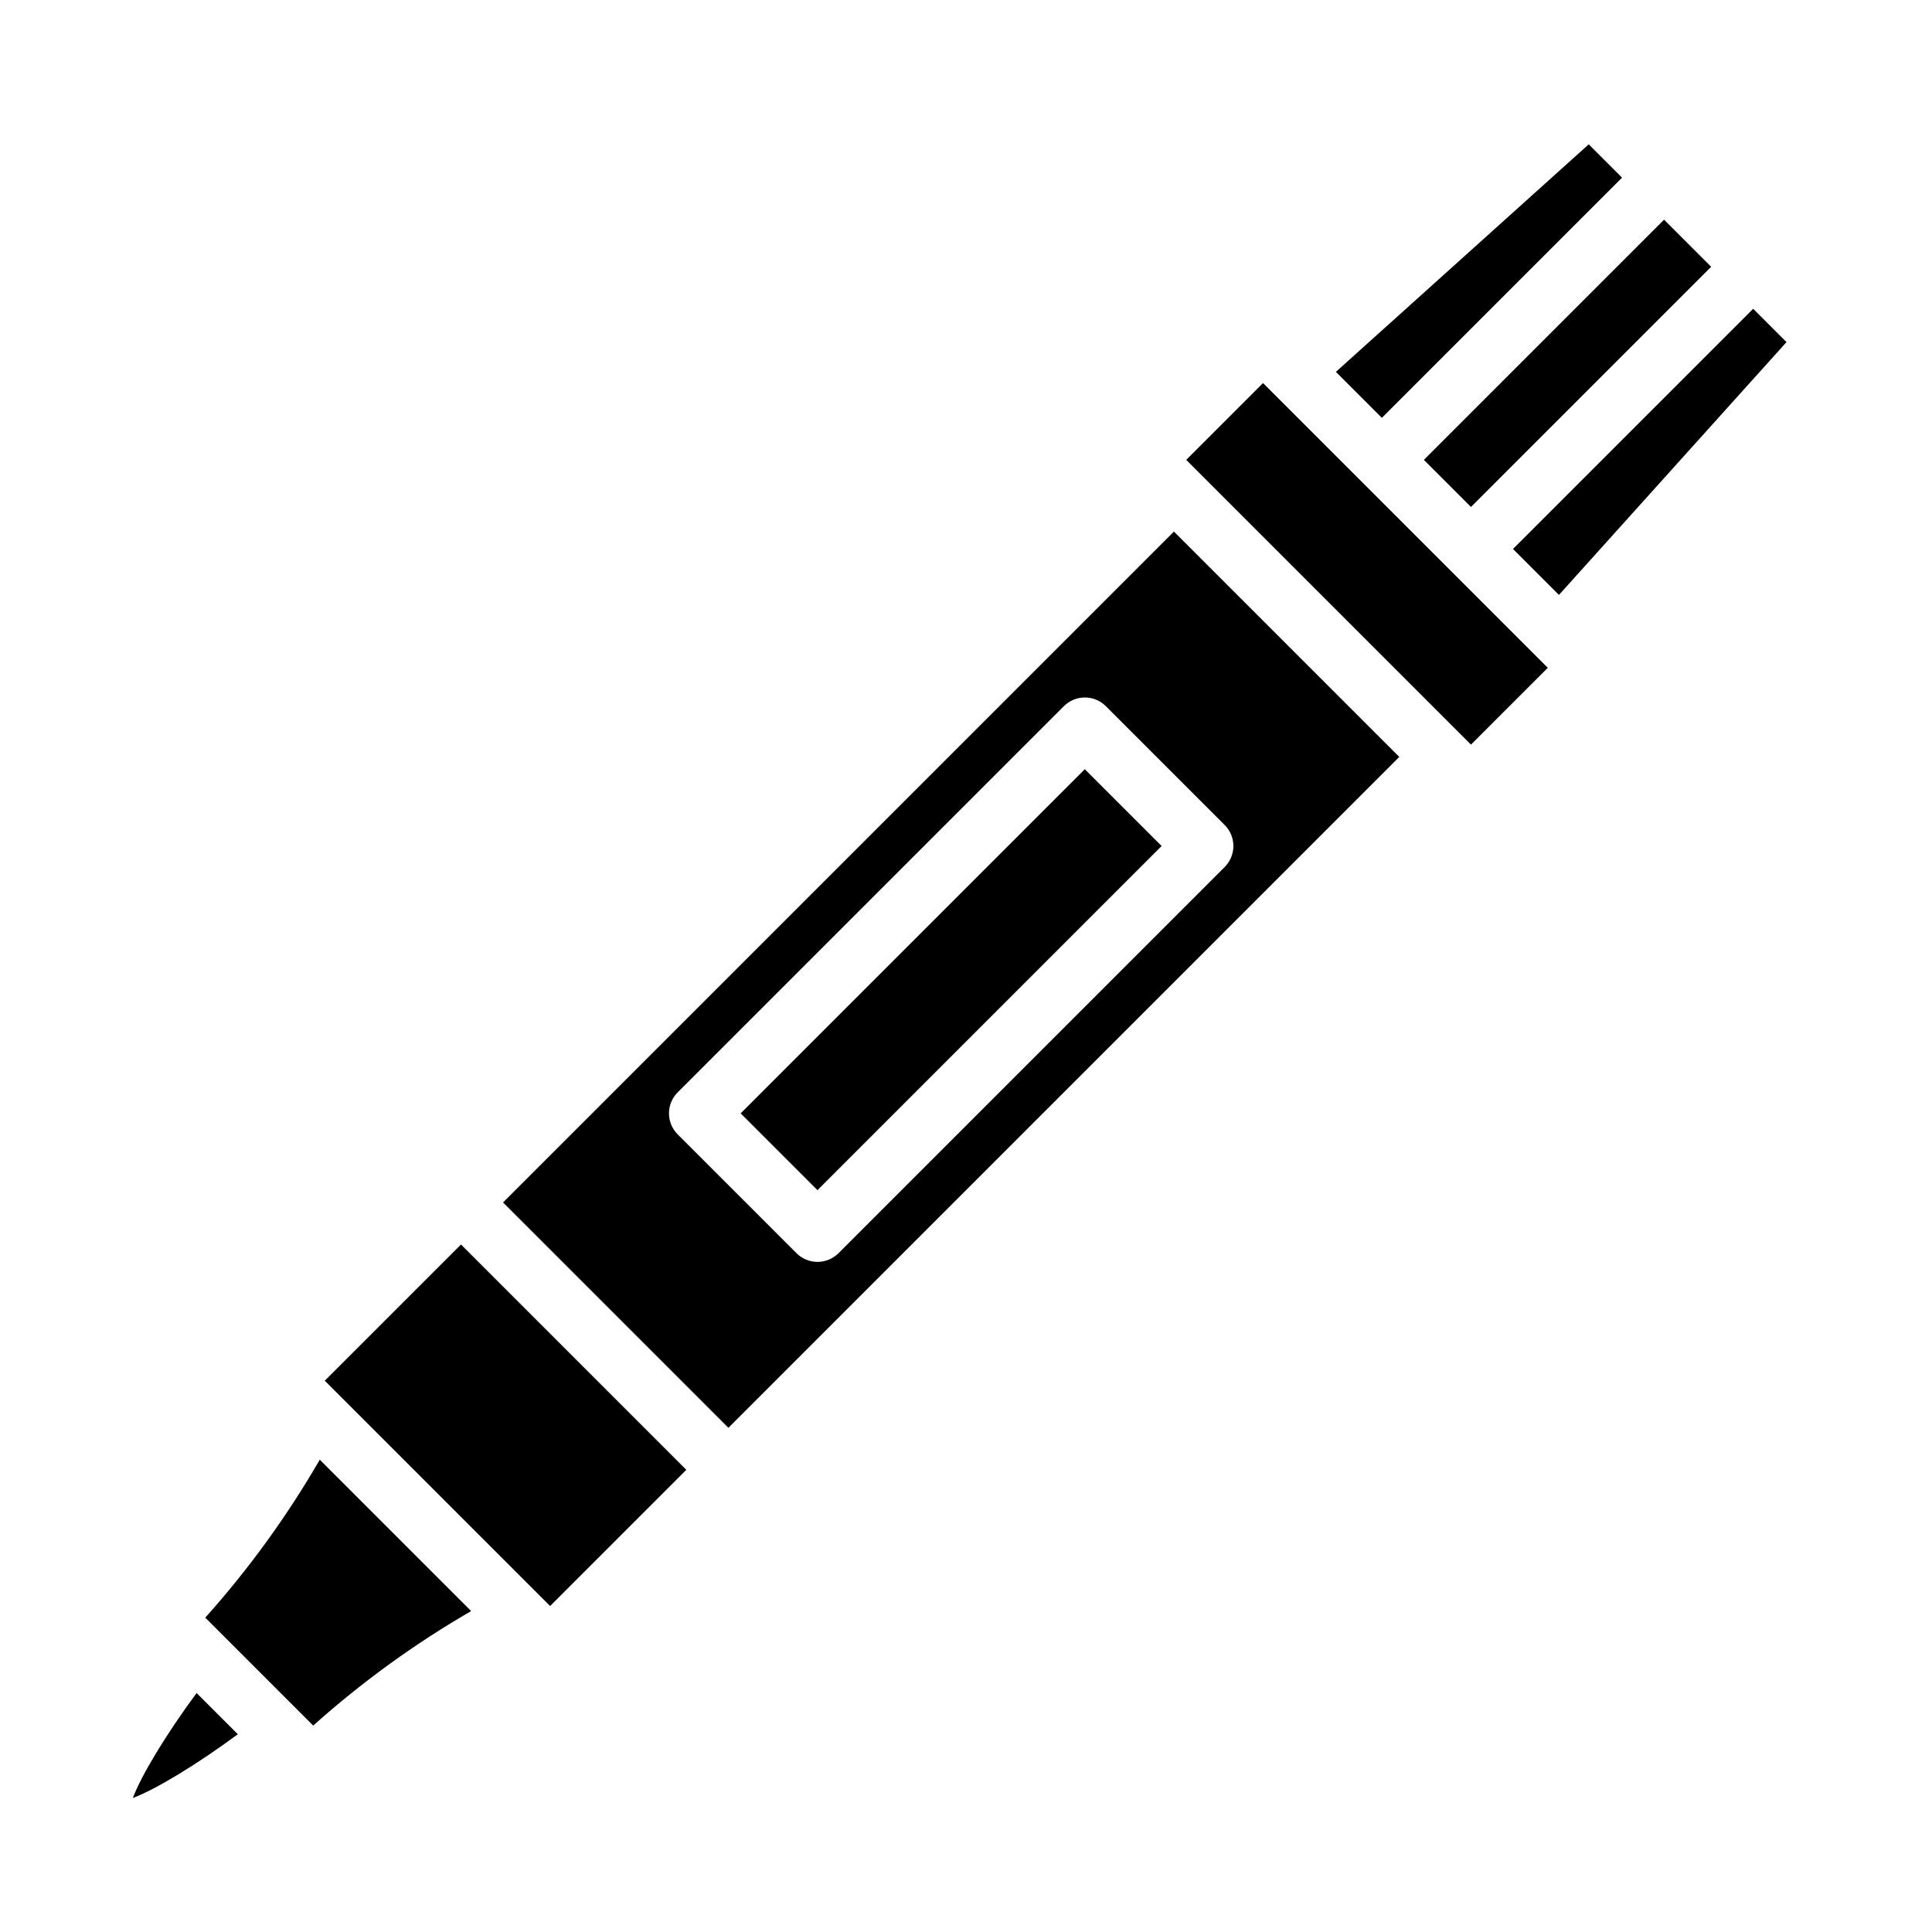
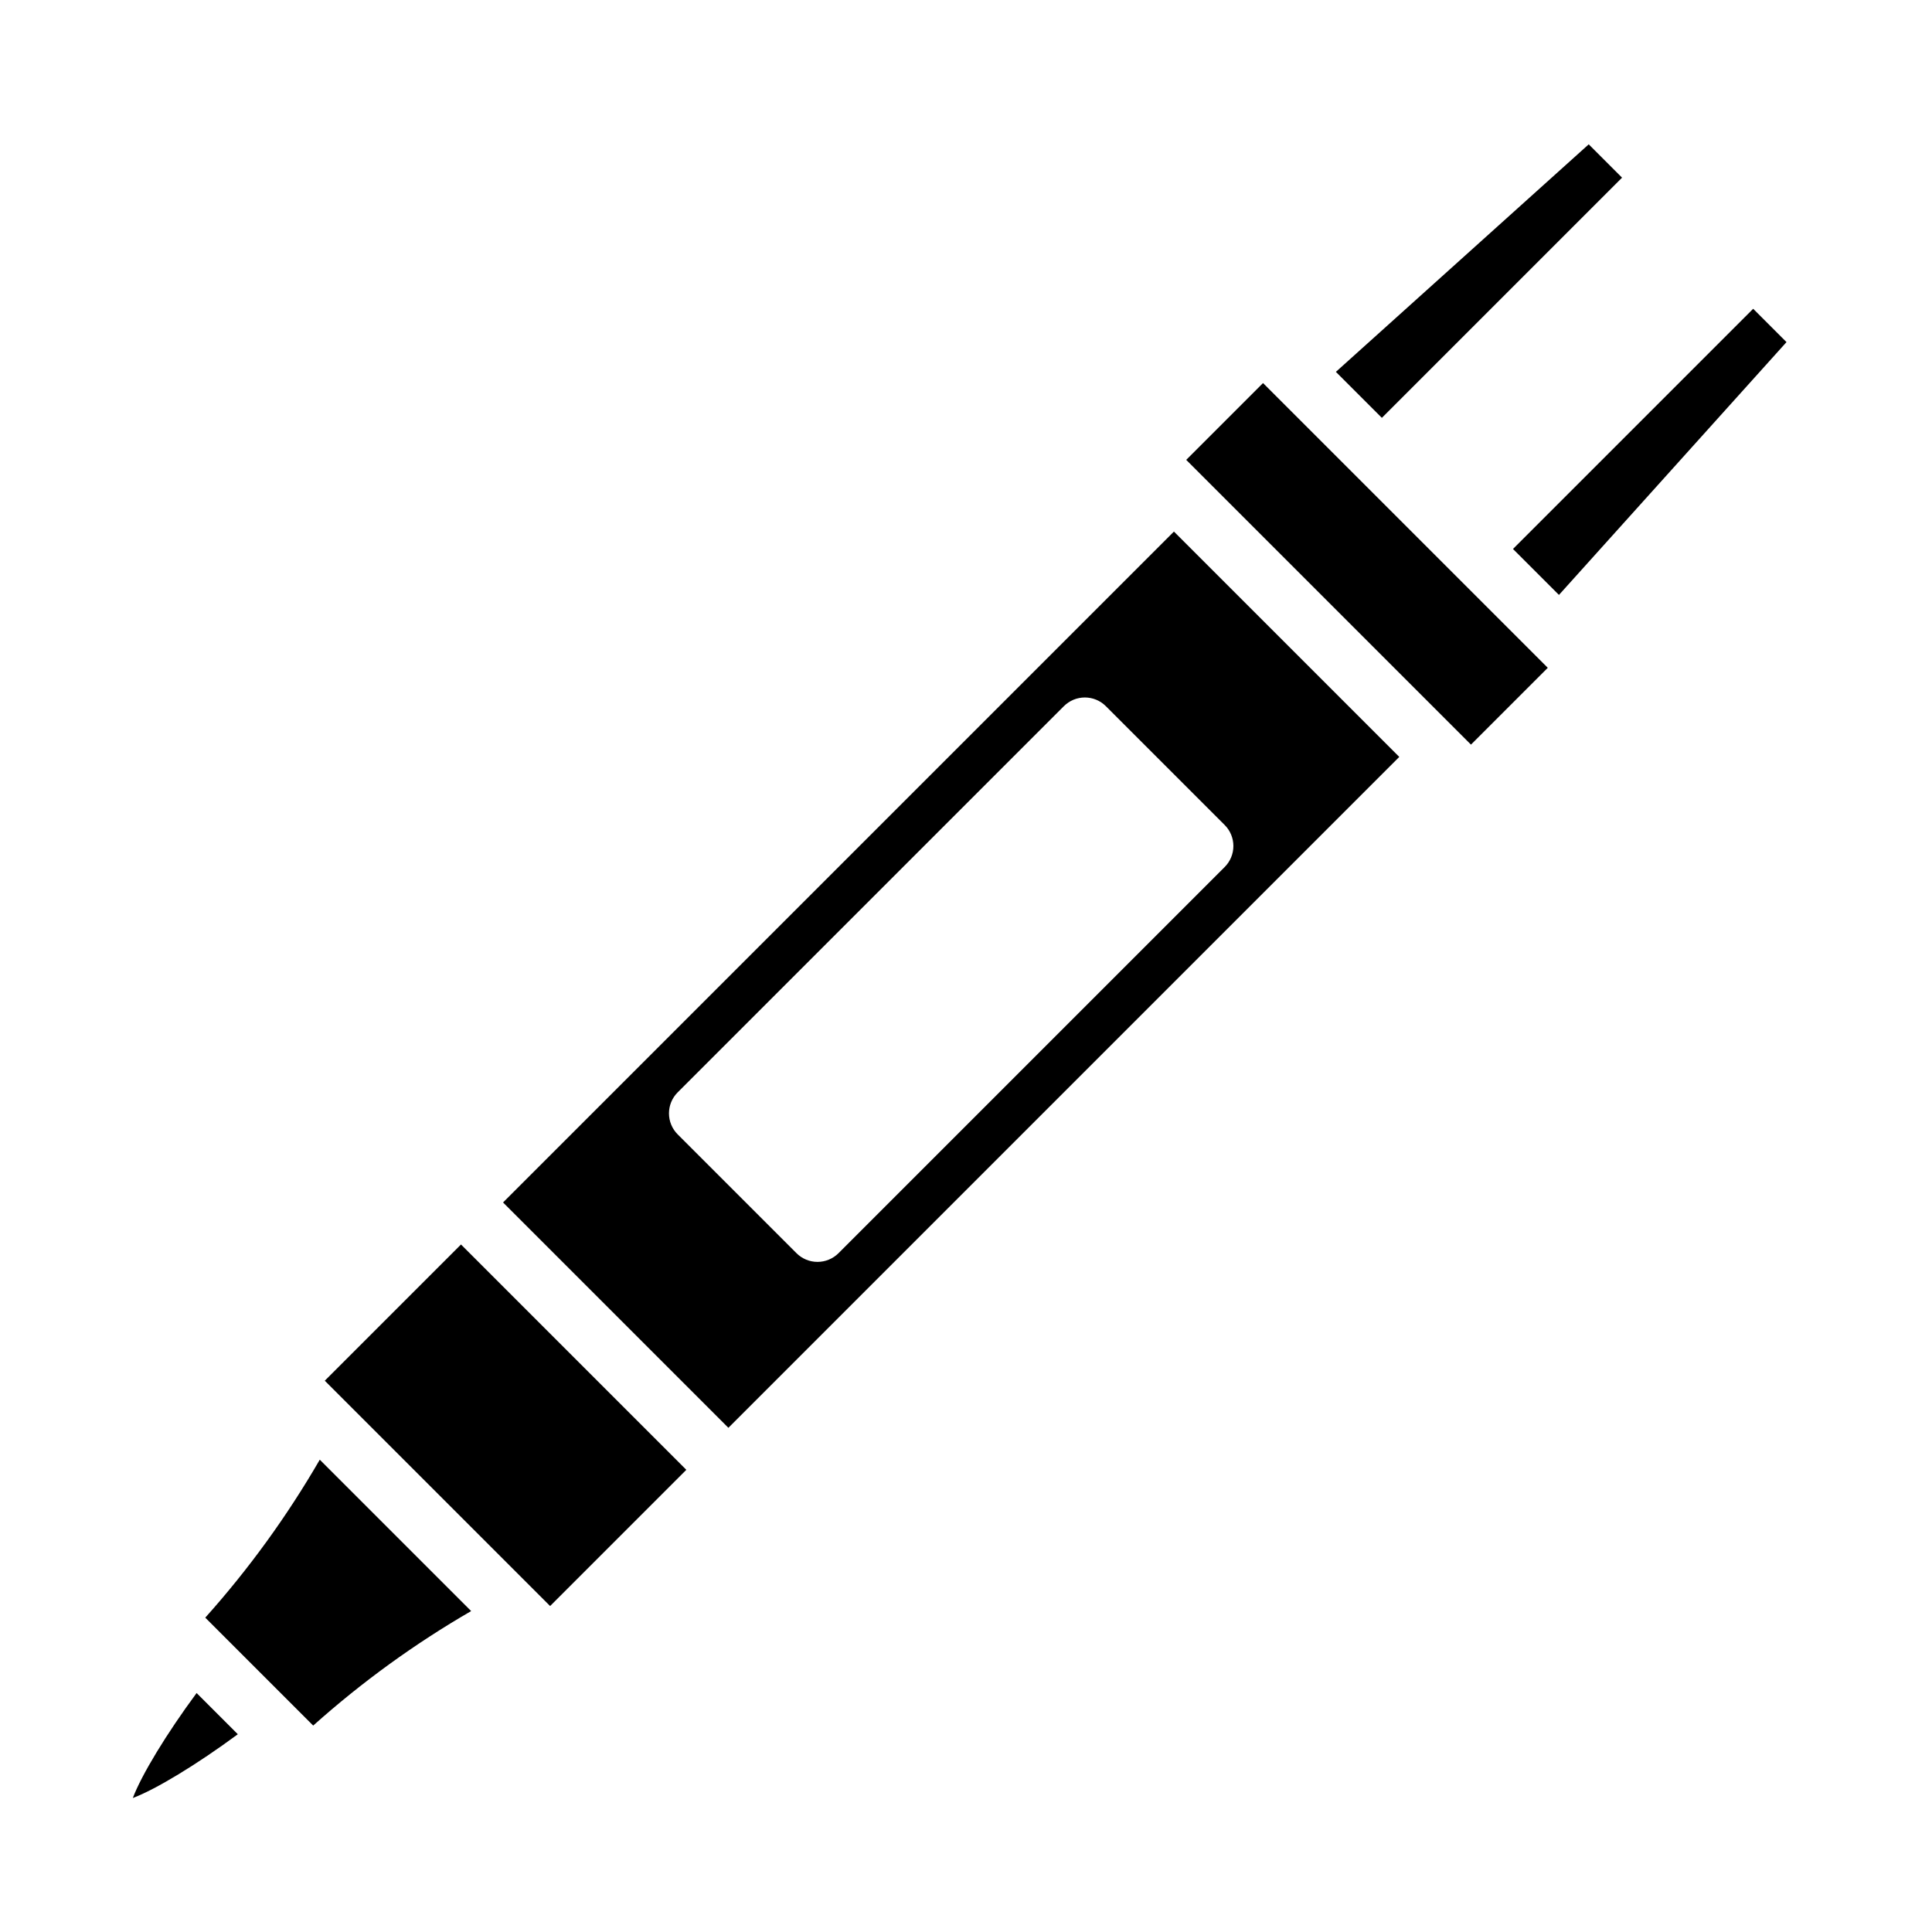
<svg xmlns="http://www.w3.org/2000/svg" fill="#000000" width="800px" height="800px" version="1.1" viewBox="144 144 512 512">
  <g>
    <path d="m268.86 570.95-40.117-40.117c-8.652 14.957-18.82 28.98-30.344 41.859l28.602 28.602c12.879-11.523 26.906-21.688 41.859-30.344z" />
    <path d="m196.1 592.67c-8.016 10.855-14.594 21.703-16.902 27.824 6.121-2.309 16.973-8.887 27.828-16.902z" />
    <path d="m230.07 509.9 36.098-36.098 59.715 59.715-36.098 36.098z" />
    <path d="m514.82 344.59-59.715-59.715-177.79 177.79 59.715 59.719zm-191.23 88.898 102.34-102.34h0.004c1.473-1.477 3.477-2.309 5.566-2.309 2.086 0 4.09 0.832 5.566 2.309l31.488 31.488c1.477 1.473 2.305 3.477 2.305 5.566 0 2.086-0.828 4.09-2.305 5.566l-102.34 102.34h-0.004c-1.473 1.477-3.477 2.305-5.566 2.305-2.086 0-4.09-0.828-5.566-2.305l-31.488-31.488c-1.477-1.477-2.305-3.481-2.305-5.566 0-2.09 0.828-4.09 2.305-5.566z" />
    <path d="m557.14 301.66 60.301-67-8.832-8.832-63.652 63.652z" />
-     <path d="m521.34 265.87 63.652-63.652 12.484 12.484-63.652 63.652z" />
    <path d="m458.36 265.87 20.355-20.355 75.461 75.461-20.355 20.355z" />
-     <path d="m340.28 439.05 91.203-91.203 20.355 20.355-91.203 91.203z" />
    <path d="m573.86 191.08-8.832-8.832-67.004 60.301 12.184 12.184z" />
  </g>
</svg>